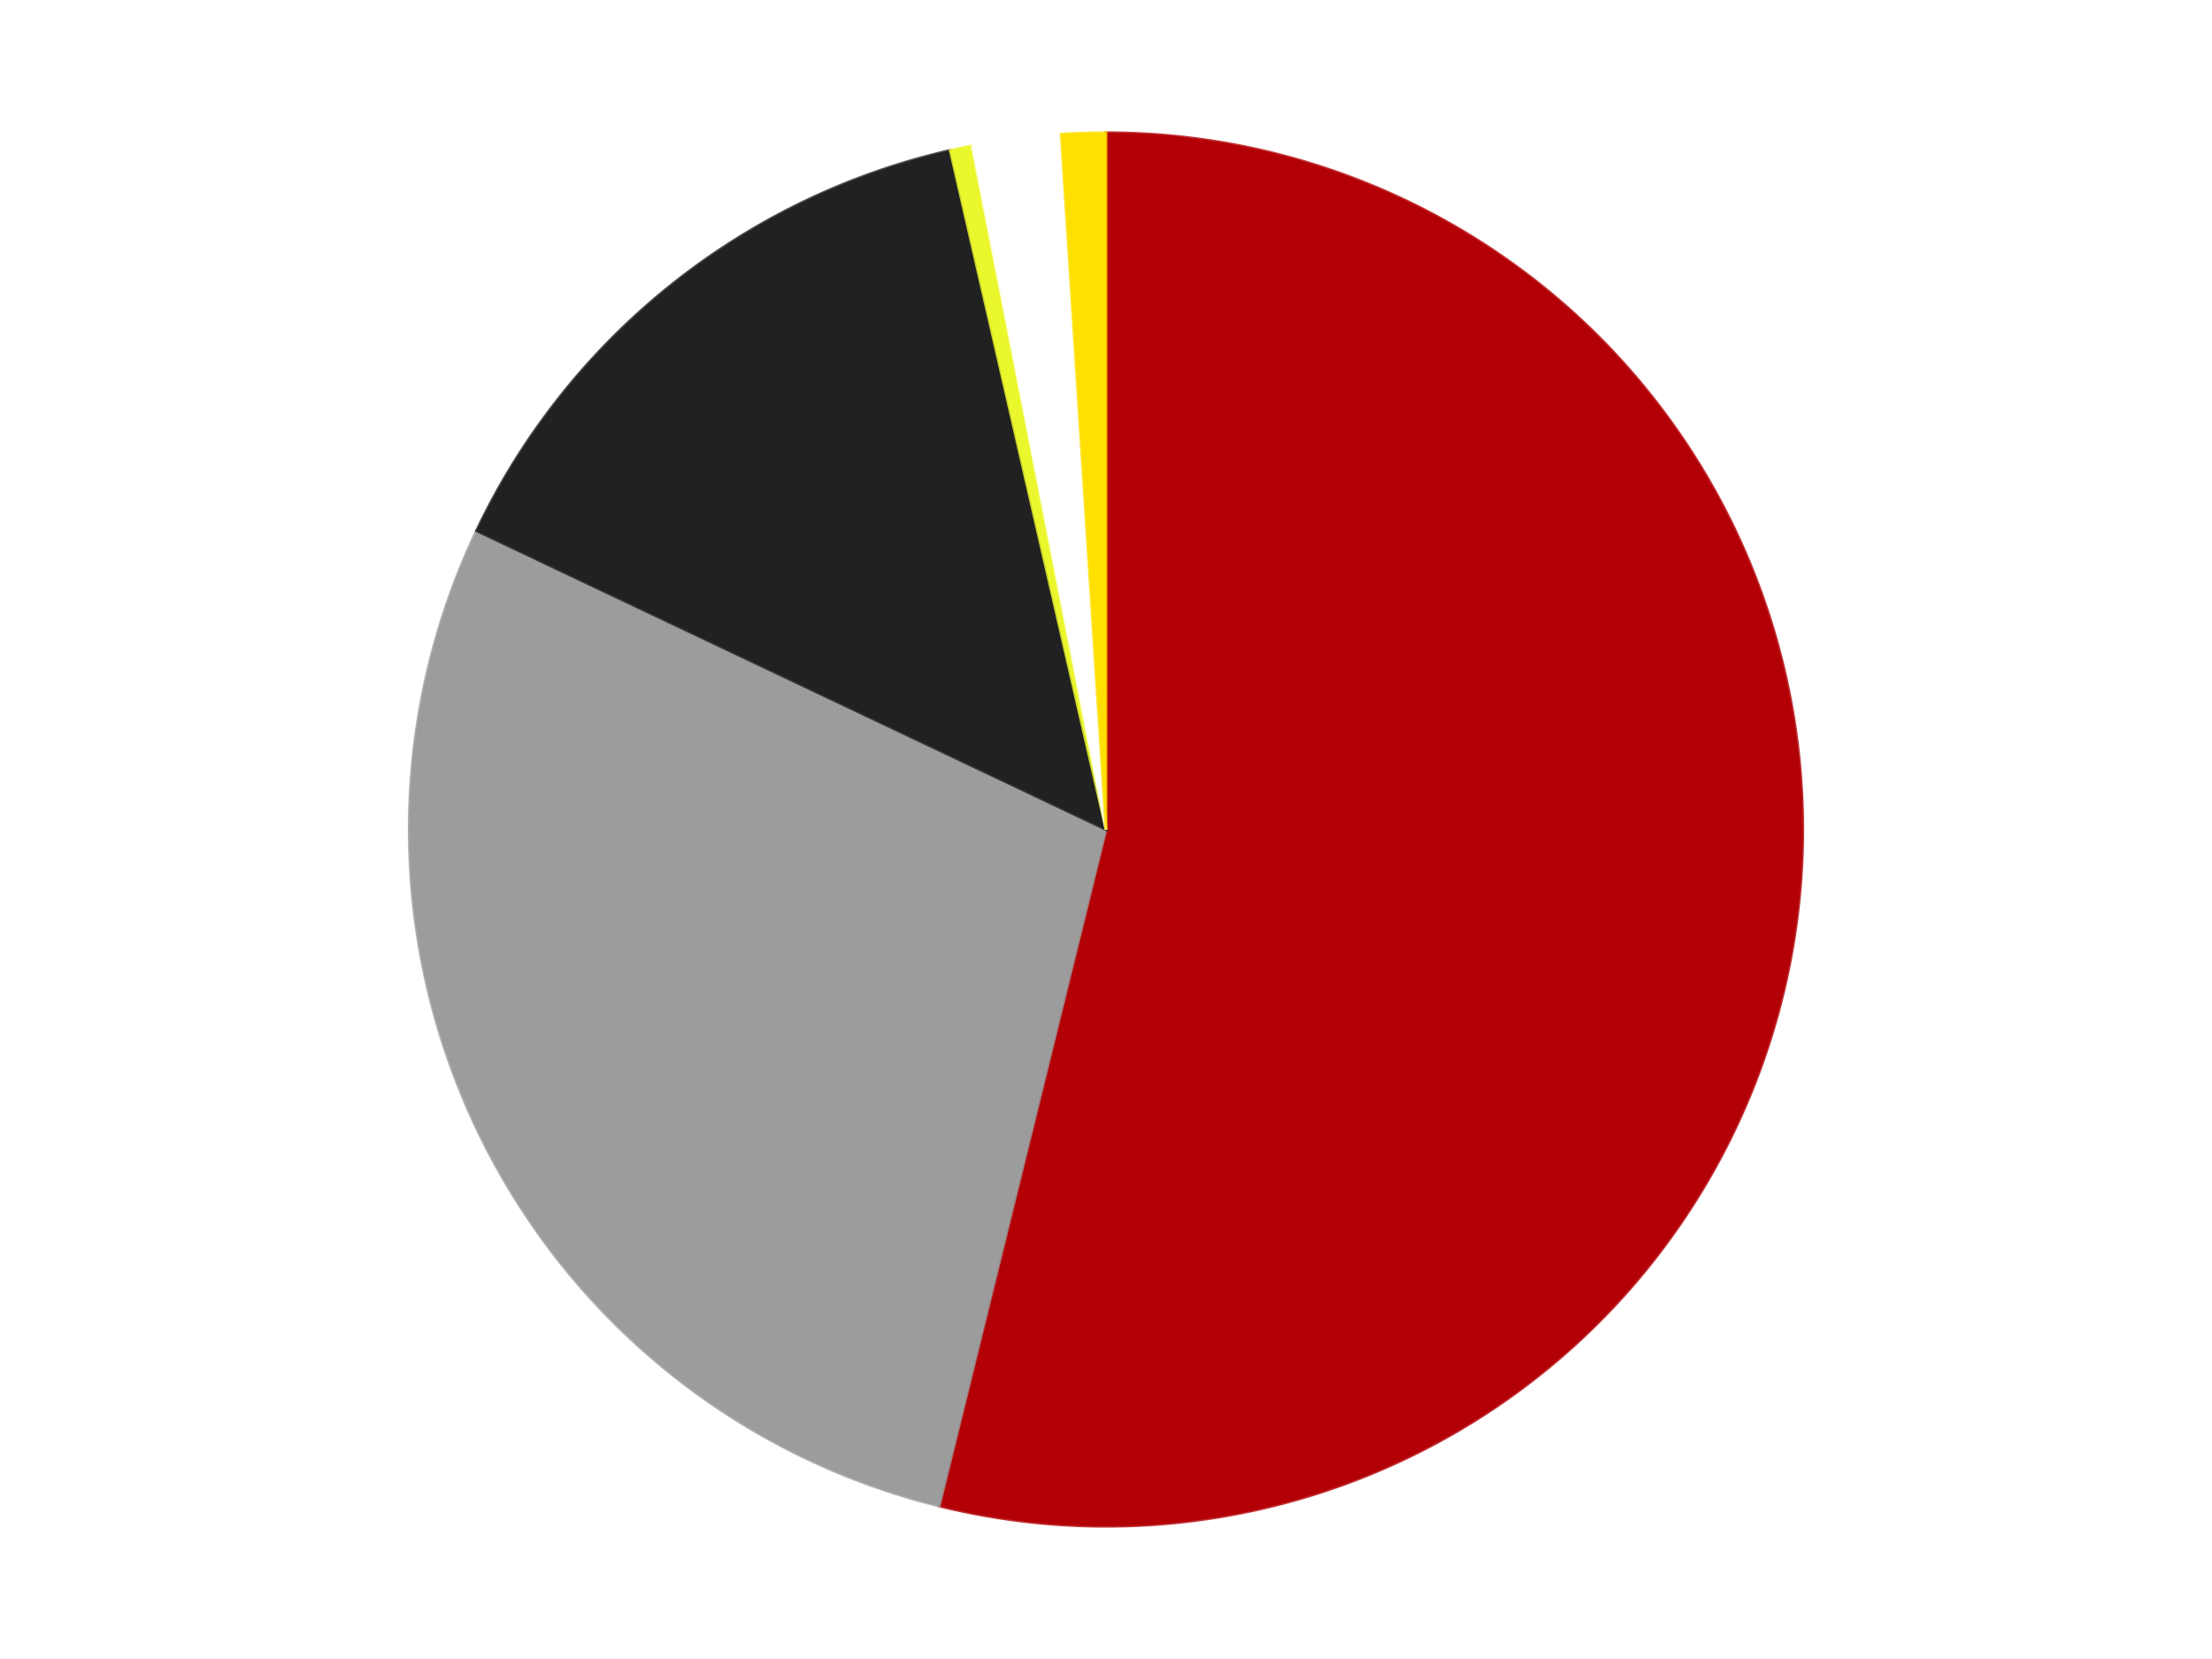
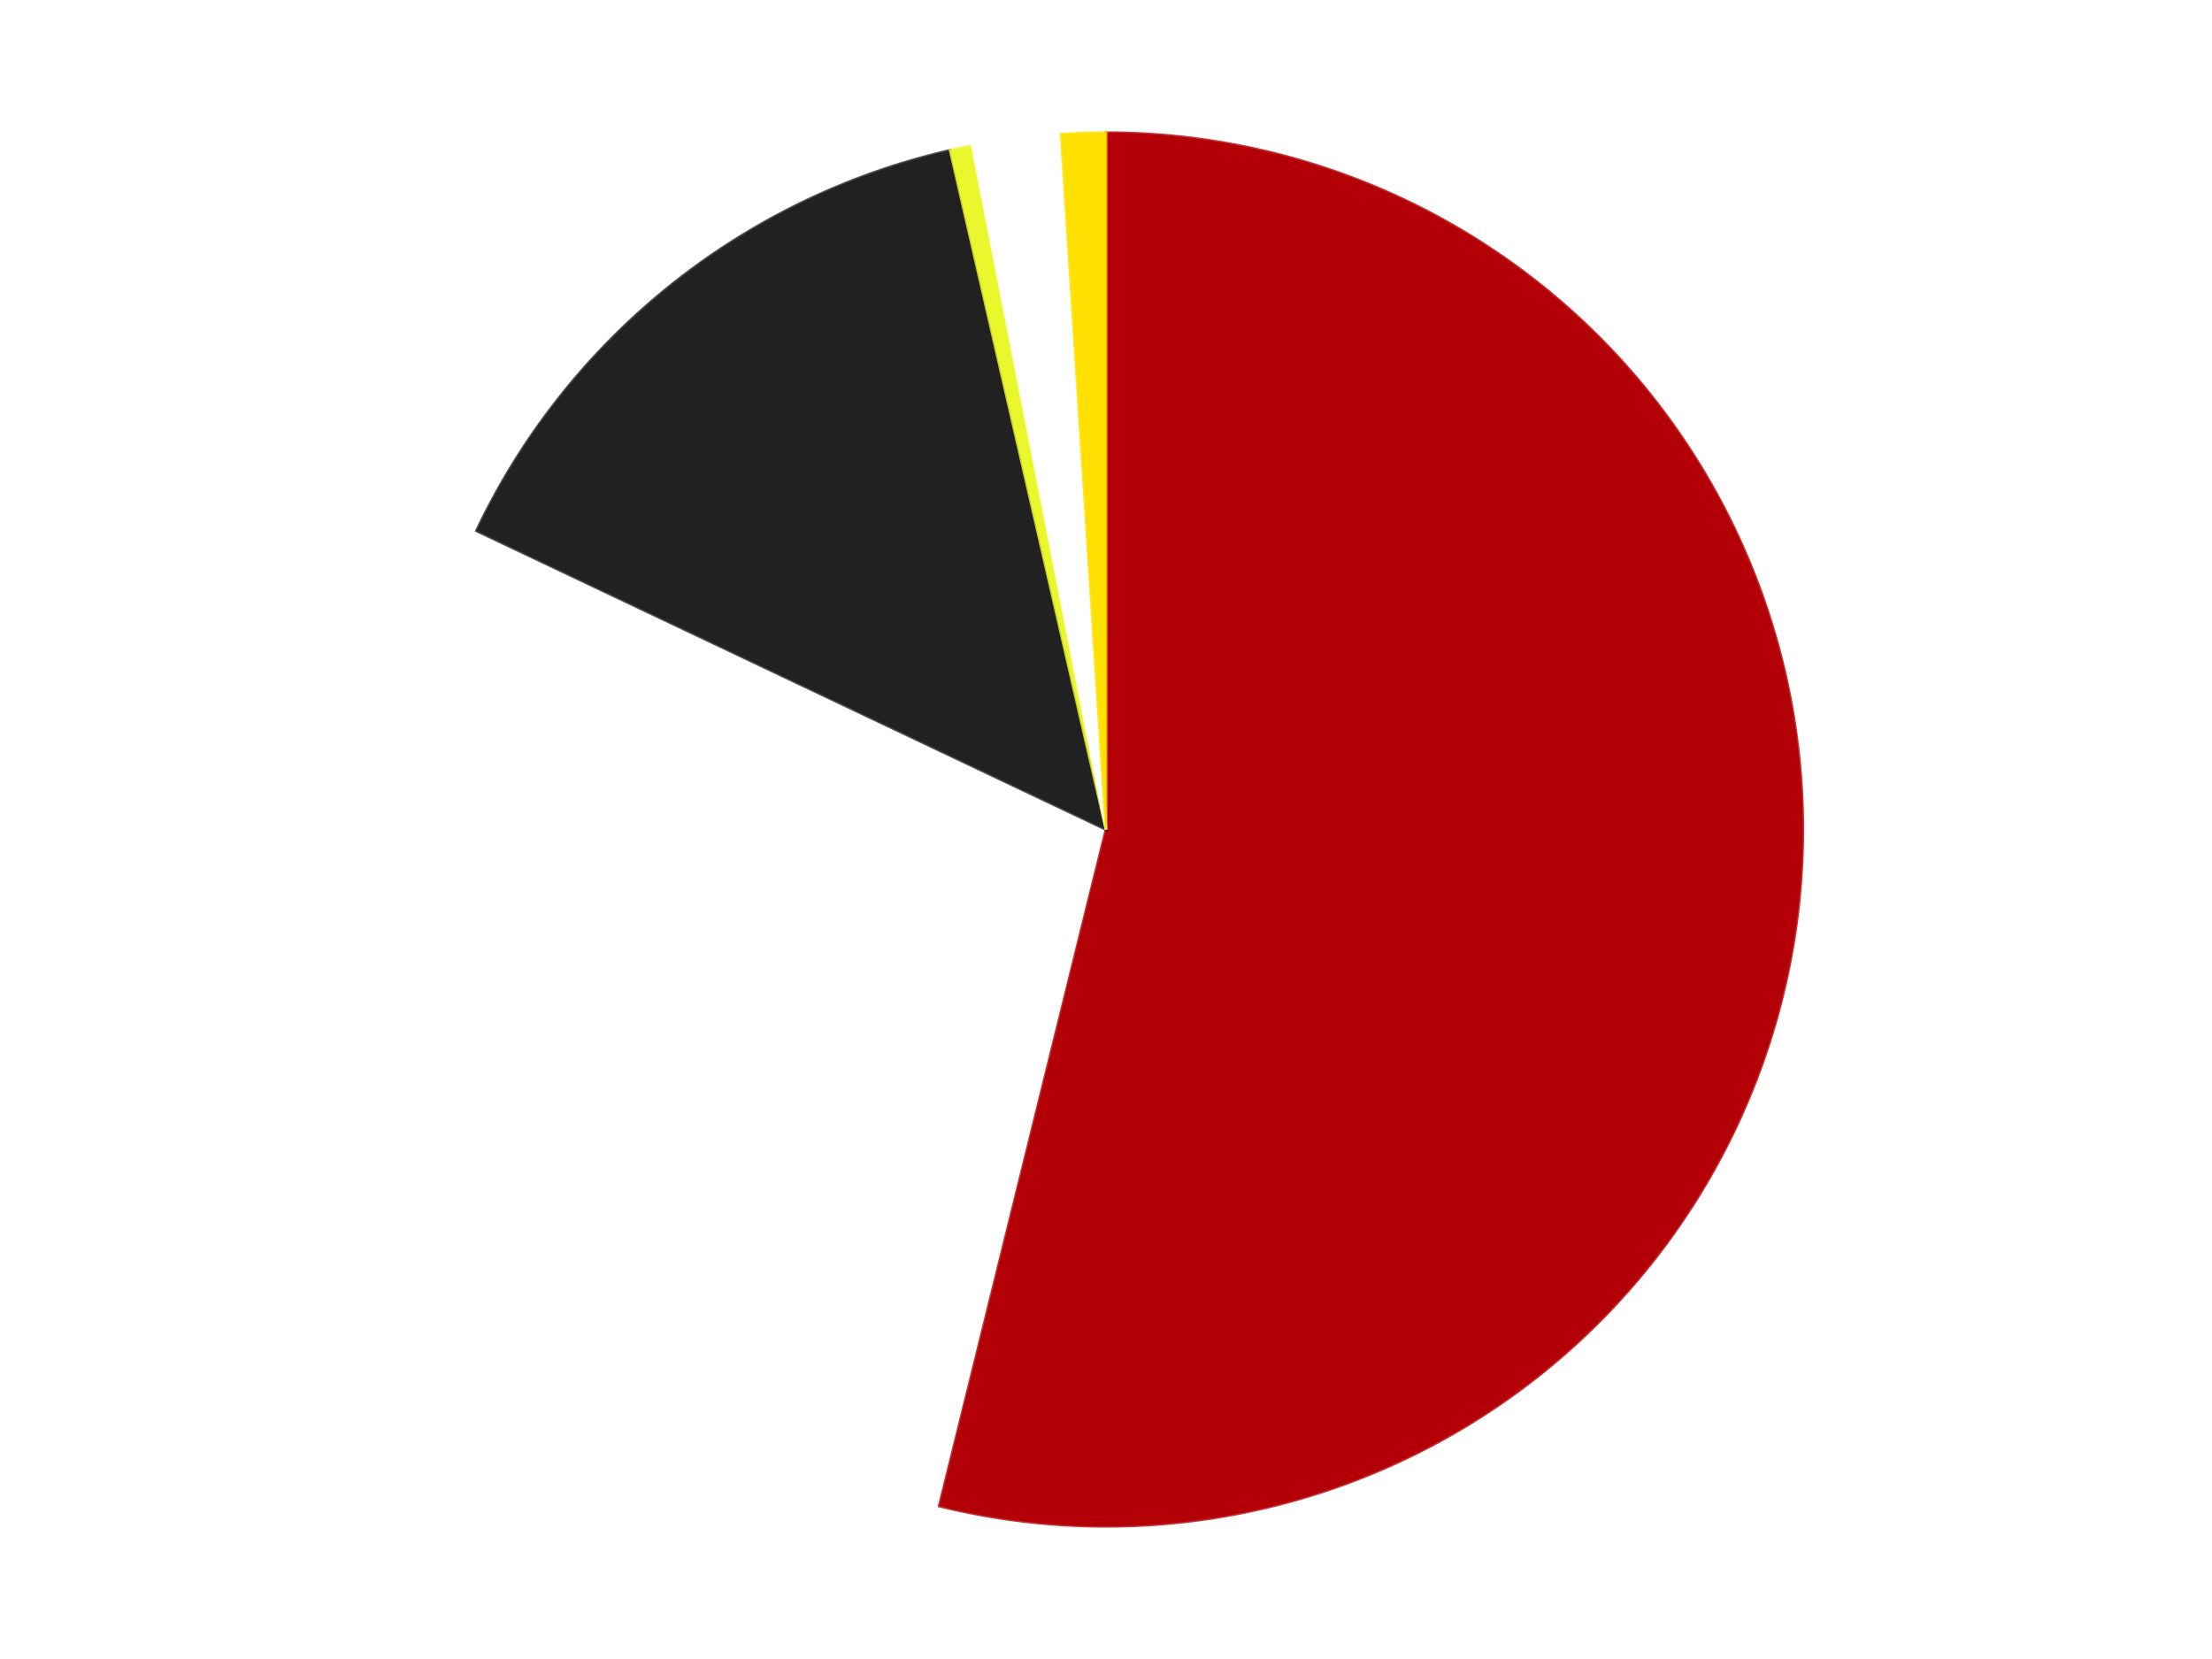
<svg xmlns="http://www.w3.org/2000/svg" xmlns:xlink="http://www.w3.org/1999/xlink" id="chart-f7ce9782-9f79-46d8-a74f-c5c3a0326cf5" class="pygal-chart" viewBox="0 0 800 600">
  <defs>
    <style type="text/css">#chart-f7ce9782-9f79-46d8-a74f-c5c3a0326cf5{-webkit-user-select:none;-webkit-font-smoothing:antialiased;font-family:Consolas,"Liberation Mono",Menlo,Courier,monospace}#chart-f7ce9782-9f79-46d8-a74f-c5c3a0326cf5 .title{font-family:Consolas,"Liberation Mono",Menlo,Courier,monospace;font-size:16px}#chart-f7ce9782-9f79-46d8-a74f-c5c3a0326cf5 .legends .legend text{font-family:Consolas,"Liberation Mono",Menlo,Courier,monospace;font-size:14px}#chart-f7ce9782-9f79-46d8-a74f-c5c3a0326cf5 .axis text{font-family:Consolas,"Liberation Mono",Menlo,Courier,monospace;font-size:10px}#chart-f7ce9782-9f79-46d8-a74f-c5c3a0326cf5 .axis text.major{font-family:Consolas,"Liberation Mono",Menlo,Courier,monospace;font-size:10px}#chart-f7ce9782-9f79-46d8-a74f-c5c3a0326cf5 .text-overlay text.value{font-family:Consolas,"Liberation Mono",Menlo,Courier,monospace;font-size:16px}#chart-f7ce9782-9f79-46d8-a74f-c5c3a0326cf5 .text-overlay text.label{font-family:Consolas,"Liberation Mono",Menlo,Courier,monospace;font-size:10px}#chart-f7ce9782-9f79-46d8-a74f-c5c3a0326cf5 .tooltip{font-family:Consolas,"Liberation Mono",Menlo,Courier,monospace;font-size:14px}#chart-f7ce9782-9f79-46d8-a74f-c5c3a0326cf5 text.no_data{font-family:Consolas,"Liberation Mono",Menlo,Courier,monospace;font-size:64px}
#chart-f7ce9782-9f79-46d8-a74f-c5c3a0326cf5{background-color:transparent}#chart-f7ce9782-9f79-46d8-a74f-c5c3a0326cf5 path,#chart-f7ce9782-9f79-46d8-a74f-c5c3a0326cf5 line,#chart-f7ce9782-9f79-46d8-a74f-c5c3a0326cf5 rect,#chart-f7ce9782-9f79-46d8-a74f-c5c3a0326cf5 circle{-webkit-transition:150ms;-moz-transition:150ms;transition:150ms}#chart-f7ce9782-9f79-46d8-a74f-c5c3a0326cf5 .graph &gt; .background{fill:transparent}#chart-f7ce9782-9f79-46d8-a74f-c5c3a0326cf5 .plot &gt; .background{fill:transparent}#chart-f7ce9782-9f79-46d8-a74f-c5c3a0326cf5 .graph{fill:rgba(0,0,0,.87)}#chart-f7ce9782-9f79-46d8-a74f-c5c3a0326cf5 text.no_data{fill:rgba(0,0,0,1)}#chart-f7ce9782-9f79-46d8-a74f-c5c3a0326cf5 .title{fill:rgba(0,0,0,1)}#chart-f7ce9782-9f79-46d8-a74f-c5c3a0326cf5 .legends .legend text{fill:rgba(0,0,0,.87)}#chart-f7ce9782-9f79-46d8-a74f-c5c3a0326cf5 .legends .legend:hover text{fill:rgba(0,0,0,1)}#chart-f7ce9782-9f79-46d8-a74f-c5c3a0326cf5 .axis .line{stroke:rgba(0,0,0,1)}#chart-f7ce9782-9f79-46d8-a74f-c5c3a0326cf5 .axis .guide.line{stroke:rgba(0,0,0,.54)}#chart-f7ce9782-9f79-46d8-a74f-c5c3a0326cf5 .axis .major.line{stroke:rgba(0,0,0,.87)}#chart-f7ce9782-9f79-46d8-a74f-c5c3a0326cf5 .axis text.major{fill:rgba(0,0,0,1)}#chart-f7ce9782-9f79-46d8-a74f-c5c3a0326cf5 .axis.y .guides:hover .guide.line,#chart-f7ce9782-9f79-46d8-a74f-c5c3a0326cf5 .line-graph .axis.x .guides:hover .guide.line,#chart-f7ce9782-9f79-46d8-a74f-c5c3a0326cf5 .stackedline-graph .axis.x .guides:hover .guide.line,#chart-f7ce9782-9f79-46d8-a74f-c5c3a0326cf5 .xy-graph .axis.x .guides:hover .guide.line{stroke:rgba(0,0,0,1)}#chart-f7ce9782-9f79-46d8-a74f-c5c3a0326cf5 .axis .guides:hover text{fill:rgba(0,0,0,1)}#chart-f7ce9782-9f79-46d8-a74f-c5c3a0326cf5 .reactive{fill-opacity:1.0;stroke-opacity:.8;stroke-width:1}#chart-f7ce9782-9f79-46d8-a74f-c5c3a0326cf5 .ci{stroke:rgba(0,0,0,.87)}#chart-f7ce9782-9f79-46d8-a74f-c5c3a0326cf5 .reactive.active,#chart-f7ce9782-9f79-46d8-a74f-c5c3a0326cf5 .active .reactive{fill-opacity:0.6;stroke-opacity:.9;stroke-width:4}#chart-f7ce9782-9f79-46d8-a74f-c5c3a0326cf5 .ci .reactive.active{stroke-width:1.5}#chart-f7ce9782-9f79-46d8-a74f-c5c3a0326cf5 .series text{fill:rgba(0,0,0,1)}#chart-f7ce9782-9f79-46d8-a74f-c5c3a0326cf5 .tooltip rect{fill:transparent;stroke:rgba(0,0,0,1);-webkit-transition:opacity 150ms;-moz-transition:opacity 150ms;transition:opacity 150ms}#chart-f7ce9782-9f79-46d8-a74f-c5c3a0326cf5 .tooltip .label{fill:rgba(0,0,0,.87)}#chart-f7ce9782-9f79-46d8-a74f-c5c3a0326cf5 .tooltip .label{fill:rgba(0,0,0,.87)}#chart-f7ce9782-9f79-46d8-a74f-c5c3a0326cf5 .tooltip .legend{font-size:.8em;fill:rgba(0,0,0,.54)}#chart-f7ce9782-9f79-46d8-a74f-c5c3a0326cf5 .tooltip .x_label{font-size:.6em;fill:rgba(0,0,0,1)}#chart-f7ce9782-9f79-46d8-a74f-c5c3a0326cf5 .tooltip .xlink{font-size:.5em;text-decoration:underline}#chart-f7ce9782-9f79-46d8-a74f-c5c3a0326cf5 .tooltip .value{font-size:1.5em}#chart-f7ce9782-9f79-46d8-a74f-c5c3a0326cf5 .bound{font-size:.5em}#chart-f7ce9782-9f79-46d8-a74f-c5c3a0326cf5 .max-value{font-size:.75em;fill:rgba(0,0,0,.54)}#chart-f7ce9782-9f79-46d8-a74f-c5c3a0326cf5 .map-element{fill:transparent;stroke:rgba(0,0,0,.54) !important}#chart-f7ce9782-9f79-46d8-a74f-c5c3a0326cf5 .map-element .reactive{fill-opacity:inherit;stroke-opacity:inherit}#chart-f7ce9782-9f79-46d8-a74f-c5c3a0326cf5 .color-0,#chart-f7ce9782-9f79-46d8-a74f-c5c3a0326cf5 .color-0 a:visited{stroke:#F44336;fill:#F44336}#chart-f7ce9782-9f79-46d8-a74f-c5c3a0326cf5 .color-1,#chart-f7ce9782-9f79-46d8-a74f-c5c3a0326cf5 .color-1 a:visited{stroke:#3F51B5;fill:#3F51B5}#chart-f7ce9782-9f79-46d8-a74f-c5c3a0326cf5 .color-2,#chart-f7ce9782-9f79-46d8-a74f-c5c3a0326cf5 .color-2 a:visited{stroke:#009688;fill:#009688}#chart-f7ce9782-9f79-46d8-a74f-c5c3a0326cf5 .color-3,#chart-f7ce9782-9f79-46d8-a74f-c5c3a0326cf5 .color-3 a:visited{stroke:#FFC107;fill:#FFC107}#chart-f7ce9782-9f79-46d8-a74f-c5c3a0326cf5 .color-4,#chart-f7ce9782-9f79-46d8-a74f-c5c3a0326cf5 .color-4 a:visited{stroke:#FF5722;fill:#FF5722}#chart-f7ce9782-9f79-46d8-a74f-c5c3a0326cf5 .color-5,#chart-f7ce9782-9f79-46d8-a74f-c5c3a0326cf5 .color-5 a:visited{stroke:#9C27B0;fill:#9C27B0}#chart-f7ce9782-9f79-46d8-a74f-c5c3a0326cf5 .text-overlay .color-0 text{fill:black}#chart-f7ce9782-9f79-46d8-a74f-c5c3a0326cf5 .text-overlay .color-1 text{fill:black}#chart-f7ce9782-9f79-46d8-a74f-c5c3a0326cf5 .text-overlay .color-2 text{fill:black}#chart-f7ce9782-9f79-46d8-a74f-c5c3a0326cf5 .text-overlay .color-3 text{fill:black}#chart-f7ce9782-9f79-46d8-a74f-c5c3a0326cf5 .text-overlay .color-4 text{fill:black}#chart-f7ce9782-9f79-46d8-a74f-c5c3a0326cf5 .text-overlay .color-5 text{fill:black}
#chart-f7ce9782-9f79-46d8-a74f-c5c3a0326cf5 text.no_data{text-anchor:middle}#chart-f7ce9782-9f79-46d8-a74f-c5c3a0326cf5 .guide.line{fill:none}#chart-f7ce9782-9f79-46d8-a74f-c5c3a0326cf5 .centered{text-anchor:middle}#chart-f7ce9782-9f79-46d8-a74f-c5c3a0326cf5 .title{text-anchor:middle}#chart-f7ce9782-9f79-46d8-a74f-c5c3a0326cf5 .legends .legend text{fill-opacity:1}#chart-f7ce9782-9f79-46d8-a74f-c5c3a0326cf5 .axis.x text{text-anchor:middle}#chart-f7ce9782-9f79-46d8-a74f-c5c3a0326cf5 .axis.x:not(.web) text[transform]{text-anchor:start}#chart-f7ce9782-9f79-46d8-a74f-c5c3a0326cf5 .axis.x:not(.web) text[transform].backwards{text-anchor:end}#chart-f7ce9782-9f79-46d8-a74f-c5c3a0326cf5 .axis.y text{text-anchor:end}#chart-f7ce9782-9f79-46d8-a74f-c5c3a0326cf5 .axis.y text[transform].backwards{text-anchor:start}#chart-f7ce9782-9f79-46d8-a74f-c5c3a0326cf5 .axis.y2 text{text-anchor:start}#chart-f7ce9782-9f79-46d8-a74f-c5c3a0326cf5 .axis.y2 text[transform].backwards{text-anchor:end}#chart-f7ce9782-9f79-46d8-a74f-c5c3a0326cf5 .axis .guide.line{stroke-dasharray:4,4;stroke:black}#chart-f7ce9782-9f79-46d8-a74f-c5c3a0326cf5 .axis .major.guide.line{stroke-dasharray:6,6;stroke:black}#chart-f7ce9782-9f79-46d8-a74f-c5c3a0326cf5 .horizontal .axis.y .guide.line,#chart-f7ce9782-9f79-46d8-a74f-c5c3a0326cf5 .horizontal .axis.y2 .guide.line,#chart-f7ce9782-9f79-46d8-a74f-c5c3a0326cf5 .vertical .axis.x .guide.line{opacity:0}#chart-f7ce9782-9f79-46d8-a74f-c5c3a0326cf5 .horizontal .axis.always_show .guide.line,#chart-f7ce9782-9f79-46d8-a74f-c5c3a0326cf5 .vertical .axis.always_show .guide.line{opacity:1 !important}#chart-f7ce9782-9f79-46d8-a74f-c5c3a0326cf5 .axis.y .guides:hover .guide.line,#chart-f7ce9782-9f79-46d8-a74f-c5c3a0326cf5 .axis.y2 .guides:hover .guide.line,#chart-f7ce9782-9f79-46d8-a74f-c5c3a0326cf5 .axis.x .guides:hover .guide.line{opacity:1}#chart-f7ce9782-9f79-46d8-a74f-c5c3a0326cf5 .axis .guides:hover text{opacity:1}#chart-f7ce9782-9f79-46d8-a74f-c5c3a0326cf5 .nofill{fill:none}#chart-f7ce9782-9f79-46d8-a74f-c5c3a0326cf5 .subtle-fill{fill-opacity:.2}#chart-f7ce9782-9f79-46d8-a74f-c5c3a0326cf5 .dot{stroke-width:1px;fill-opacity:1;stroke-opacity:1}#chart-f7ce9782-9f79-46d8-a74f-c5c3a0326cf5 .dot.active{stroke-width:5px}#chart-f7ce9782-9f79-46d8-a74f-c5c3a0326cf5 .dot.negative{fill:transparent}#chart-f7ce9782-9f79-46d8-a74f-c5c3a0326cf5 text,#chart-f7ce9782-9f79-46d8-a74f-c5c3a0326cf5 tspan{stroke:none !important}#chart-f7ce9782-9f79-46d8-a74f-c5c3a0326cf5 .series text.active{opacity:1}#chart-f7ce9782-9f79-46d8-a74f-c5c3a0326cf5 .tooltip rect{fill-opacity:.95;stroke-width:.5}#chart-f7ce9782-9f79-46d8-a74f-c5c3a0326cf5 .tooltip text{fill-opacity:1}#chart-f7ce9782-9f79-46d8-a74f-c5c3a0326cf5 .showable{visibility:hidden}#chart-f7ce9782-9f79-46d8-a74f-c5c3a0326cf5 .showable.shown{visibility:visible}#chart-f7ce9782-9f79-46d8-a74f-c5c3a0326cf5 .gauge-background{fill:rgba(229,229,229,1);stroke:none}#chart-f7ce9782-9f79-46d8-a74f-c5c3a0326cf5 .bg-lines{stroke:transparent;stroke-width:2px}</style>
    <script type="text/javascript">window.pygal = window.pygal || {};window.pygal.config = window.pygal.config || {};window.pygal.config['f7ce9782-9f79-46d8-a74f-c5c3a0326cf5'] = {"allow_interruptions": false, "box_mode": "extremes", "classes": ["pygal-chart"], "css": ["file://style.css", "file://graph.css"], "defs": [], "disable_xml_declaration": false, "dots_size": 2.5, "dynamic_print_values": false, "explicit_size": false, "fill": false, "force_uri_protocol": "https", "formatter": null, "half_pie": false, "height": 600, "include_x_axis": false, "inner_radius": 0, "interpolate": null, "interpolation_parameters": {}, "interpolation_precision": 250, "inverse_y_axis": false, "js": ["//kozea.github.io/pygal.js/2.0.x/pygal-tooltips.min.js"], "legend_at_bottom": false, "legend_at_bottom_columns": null, "legend_box_size": 12, "logarithmic": false, "margin": 20, "margin_bottom": null, "margin_left": null, "margin_right": null, "margin_top": null, "max_scale": 16, "min_scale": 4, "missing_value_fill_truncation": "x", "no_data_text": "No data", "no_prefix": false, "order_min": null, "pretty_print": false, "print_labels": false, "print_values": false, "print_values_position": "center", "print_zeroes": true, "range": null, "rounded_bars": null, "secondary_range": null, "show_dots": true, "show_legend": false, "show_minor_x_labels": true, "show_minor_y_labels": true, "show_only_major_dots": false, "show_x_guides": false, "show_x_labels": true, "show_y_guides": true, "show_y_labels": true, "spacing": 10, "stack_from_top": false, "strict": false, "stroke": true, "stroke_style": null, "style": {"background": "transparent", "ci_colors": [], "colors": ["#F44336", "#3F51B5", "#009688", "#FFC107", "#FF5722", "#9C27B0", "#03A9F4", "#8BC34A", "#FF9800", "#E91E63", "#2196F3", "#4CAF50", "#FFEB3B", "#673AB7", "#00BCD4", "#CDDC39", "#9E9E9E", "#607D8B"], "dot_opacity": "1", "font_family": "Consolas, \"Liberation Mono\", Menlo, Courier, monospace", "foreground": "rgba(0, 0, 0, .87)", "foreground_strong": "rgba(0, 0, 0, 1)", "foreground_subtle": "rgba(0, 0, 0, .54)", "guide_stroke_color": "black", "guide_stroke_dasharray": "4,4", "label_font_family": "Consolas, \"Liberation Mono\", Menlo, Courier, monospace", "label_font_size": 10, "legend_font_family": "Consolas, \"Liberation Mono\", Menlo, Courier, monospace", "legend_font_size": 14, "major_guide_stroke_color": "black", "major_guide_stroke_dasharray": "6,6", "major_label_font_family": "Consolas, \"Liberation Mono\", Menlo, Courier, monospace", "major_label_font_size": 10, "no_data_font_family": "Consolas, \"Liberation Mono\", Menlo, Courier, monospace", "no_data_font_size": 64, "opacity": "1.0", "opacity_hover": "0.6", "plot_background": "transparent", "stroke_opacity": ".8", "stroke_opacity_hover": ".9", "stroke_width": "1", "stroke_width_hover": "4", "title_font_family": "Consolas, \"Liberation Mono\", Menlo, Courier, monospace", "title_font_size": 16, "tooltip_font_family": "Consolas, \"Liberation Mono\", Menlo, Courier, monospace", "tooltip_font_size": 14, "transition": "150ms", "value_background": "rgba(229, 229, 229, 1)", "value_colors": [], "value_font_family": "Consolas, \"Liberation Mono\", Menlo, Courier, monospace", "value_font_size": 16, "value_label_font_family": "Consolas, \"Liberation Mono\", Menlo, Courier, monospace", "value_label_font_size": 10}, "title": null, "tooltip_border_radius": 0, "tooltip_fancy_mode": true, "truncate_label": null, "truncate_legend": null, "width": 800, "x_label_rotation": 0, "x_labels": null, "x_labels_major": null, "x_labels_major_count": null, "x_labels_major_every": null, "x_title": null, "xrange": null, "y_label_rotation": 0, "y_labels": null, "y_labels_major": null, "y_labels_major_count": null, "y_labels_major_every": null, "y_title": null, "zero": 0, "legends": ["Red", "Light Gray", "Black", "Trans-Yellow", "White", "Yellow"]}</script>
    <script type="text/javascript" xlink:href="https://kozea.github.io/pygal.js/2.0.x/pygal-tooltips.min.js" />
  </defs>
  <title>Pygal</title>
  <g class="graph pie-graph vertical">
    <rect x="0" y="0" width="800" height="600" class="background" />
    <g transform="translate(20, 20)" class="plot">
-       <rect x="0" y="0" width="760" height="560" class="background" />
      <g class="series serie-0 color-0">
        <g class="slices">
          <g class="slice" style="fill: #B30006; stroke: #B30006">
-             <path d="M380 28 A252 252 0 1 1 319.692 524.677 L380 280 A0 0 0 1 0 380 280 z" class="slice reactive tooltip-trigger" />
+             <path d="M380 28 A252 252 0 1 1 319.692 524.677 A0 0 0 1 0 380 280 z" class="slice reactive tooltip-trigger" />
            <desc class="value">105</desc>
            <desc class="x centered">505.0813181363548</desc>
            <desc class="y centered">295.1876217121707</desc>
          </g>
        </g>
      </g>
      <g class="series serie-1 color-1">
        <g class="slices">
          <g class="slice" style="fill: #9C9C9C; stroke: #9C9C9C">
-             <path d="M319.692 524.677 A252 252 0 0 1 152.33 171.969 L380 280 A0 0 0 0 0 380 280 z" class="slice reactive tooltip-trigger" />
            <desc class="value">55</desc>
            <desc class="x centered">266.16524523909186</desc>
            <desc class="y centered">334.01526273678485</desc>
          </g>
        </g>
      </g>
      <g class="series serie-2 color-2">
        <g class="slices">
          <g class="slice" style="fill: #212121; stroke: #212121">
            <path d="M152.33 171.969 A252 252 0 0 1 323.642 34.383 L380 280 A0 0 0 0 0 380 280 z" class="slice reactive tooltip-trigger" />
            <desc class="value">28</desc>
            <desc class="x centered">301.10066511017243</desc>
            <desc class="y centered">181.761031388034</desc>
          </g>
        </g>
      </g>
      <g class="series serie-3 color-3">
        <g class="slices">
          <g class="slice" style="fill: #EBF72D; stroke: #EBF72D">
            <path d="M323.642 34.383 A252 252 0 0 1 331.584 32.695 L380 280 A0 0 0 0 0 380 280 z" class="slice reactive tooltip-trigger" />
            <desc class="value">1</desc>
            <desc class="x centered">353.8031269569623</desc>
            <desc class="y centered">156.7534023075405</desc>
          </g>
        </g>
      </g>
      <g class="series serie-4 color-4">
        <g class="slices">
          <g class="slice" style="fill: #FFFFFF; stroke: #FFFFFF">
            <path d="M331.584 32.695 A252 252 0 0 1 363.772 28.523 L380 280 A0 0 0 0 0 380 280 z" class="slice reactive tooltip-trigger" />
            <desc class="value">4</desc>
            <desc class="x centered">363.80530616641107</desc>
            <desc class="y centered">155.04508056248318</desc>
          </g>
        </g>
      </g>
      <g class="series serie-5 color-5">
        <g class="slices">
          <g class="slice" style="fill: #FFE001; stroke: #FFE001">
            <path d="M363.772 28.523 A252 252 0 0 1 380 28 L380 280 A0 0 0 0 0 380 280 z" class="slice reactive tooltip-trigger" />
            <desc class="value">2</desc>
            <desc class="x centered">375.94079812533425</desc>
            <desc class="y centered">154.0654023703545</desc>
          </g>
        </g>
      </g>
    </g>
    <g class="titles" />
    <g transform="translate(20, 20)" class="plot overlay">
      <g class="series serie-0 color-0" />
      <g class="series serie-1 color-1" />
      <g class="series serie-2 color-2" />
      <g class="series serie-3 color-3" />
      <g class="series serie-4 color-4" />
      <g class="series serie-5 color-5" />
    </g>
    <g transform="translate(20, 20)" class="plot text-overlay">
      <g class="series serie-0 color-0" />
      <g class="series serie-1 color-1" />
      <g class="series serie-2 color-2" />
      <g class="series serie-3 color-3" />
      <g class="series serie-4 color-4" />
      <g class="series serie-5 color-5" />
    </g>
    <g transform="translate(20, 20)" class="plot tooltip-overlay">
      <g transform="translate(0 0)" style="opacity: 0" class="tooltip">
        <rect rx="0" ry="0" width="0" height="0" class="tooltip-box" />
        <g class="text" />
      </g>
    </g>
  </g>
</svg>